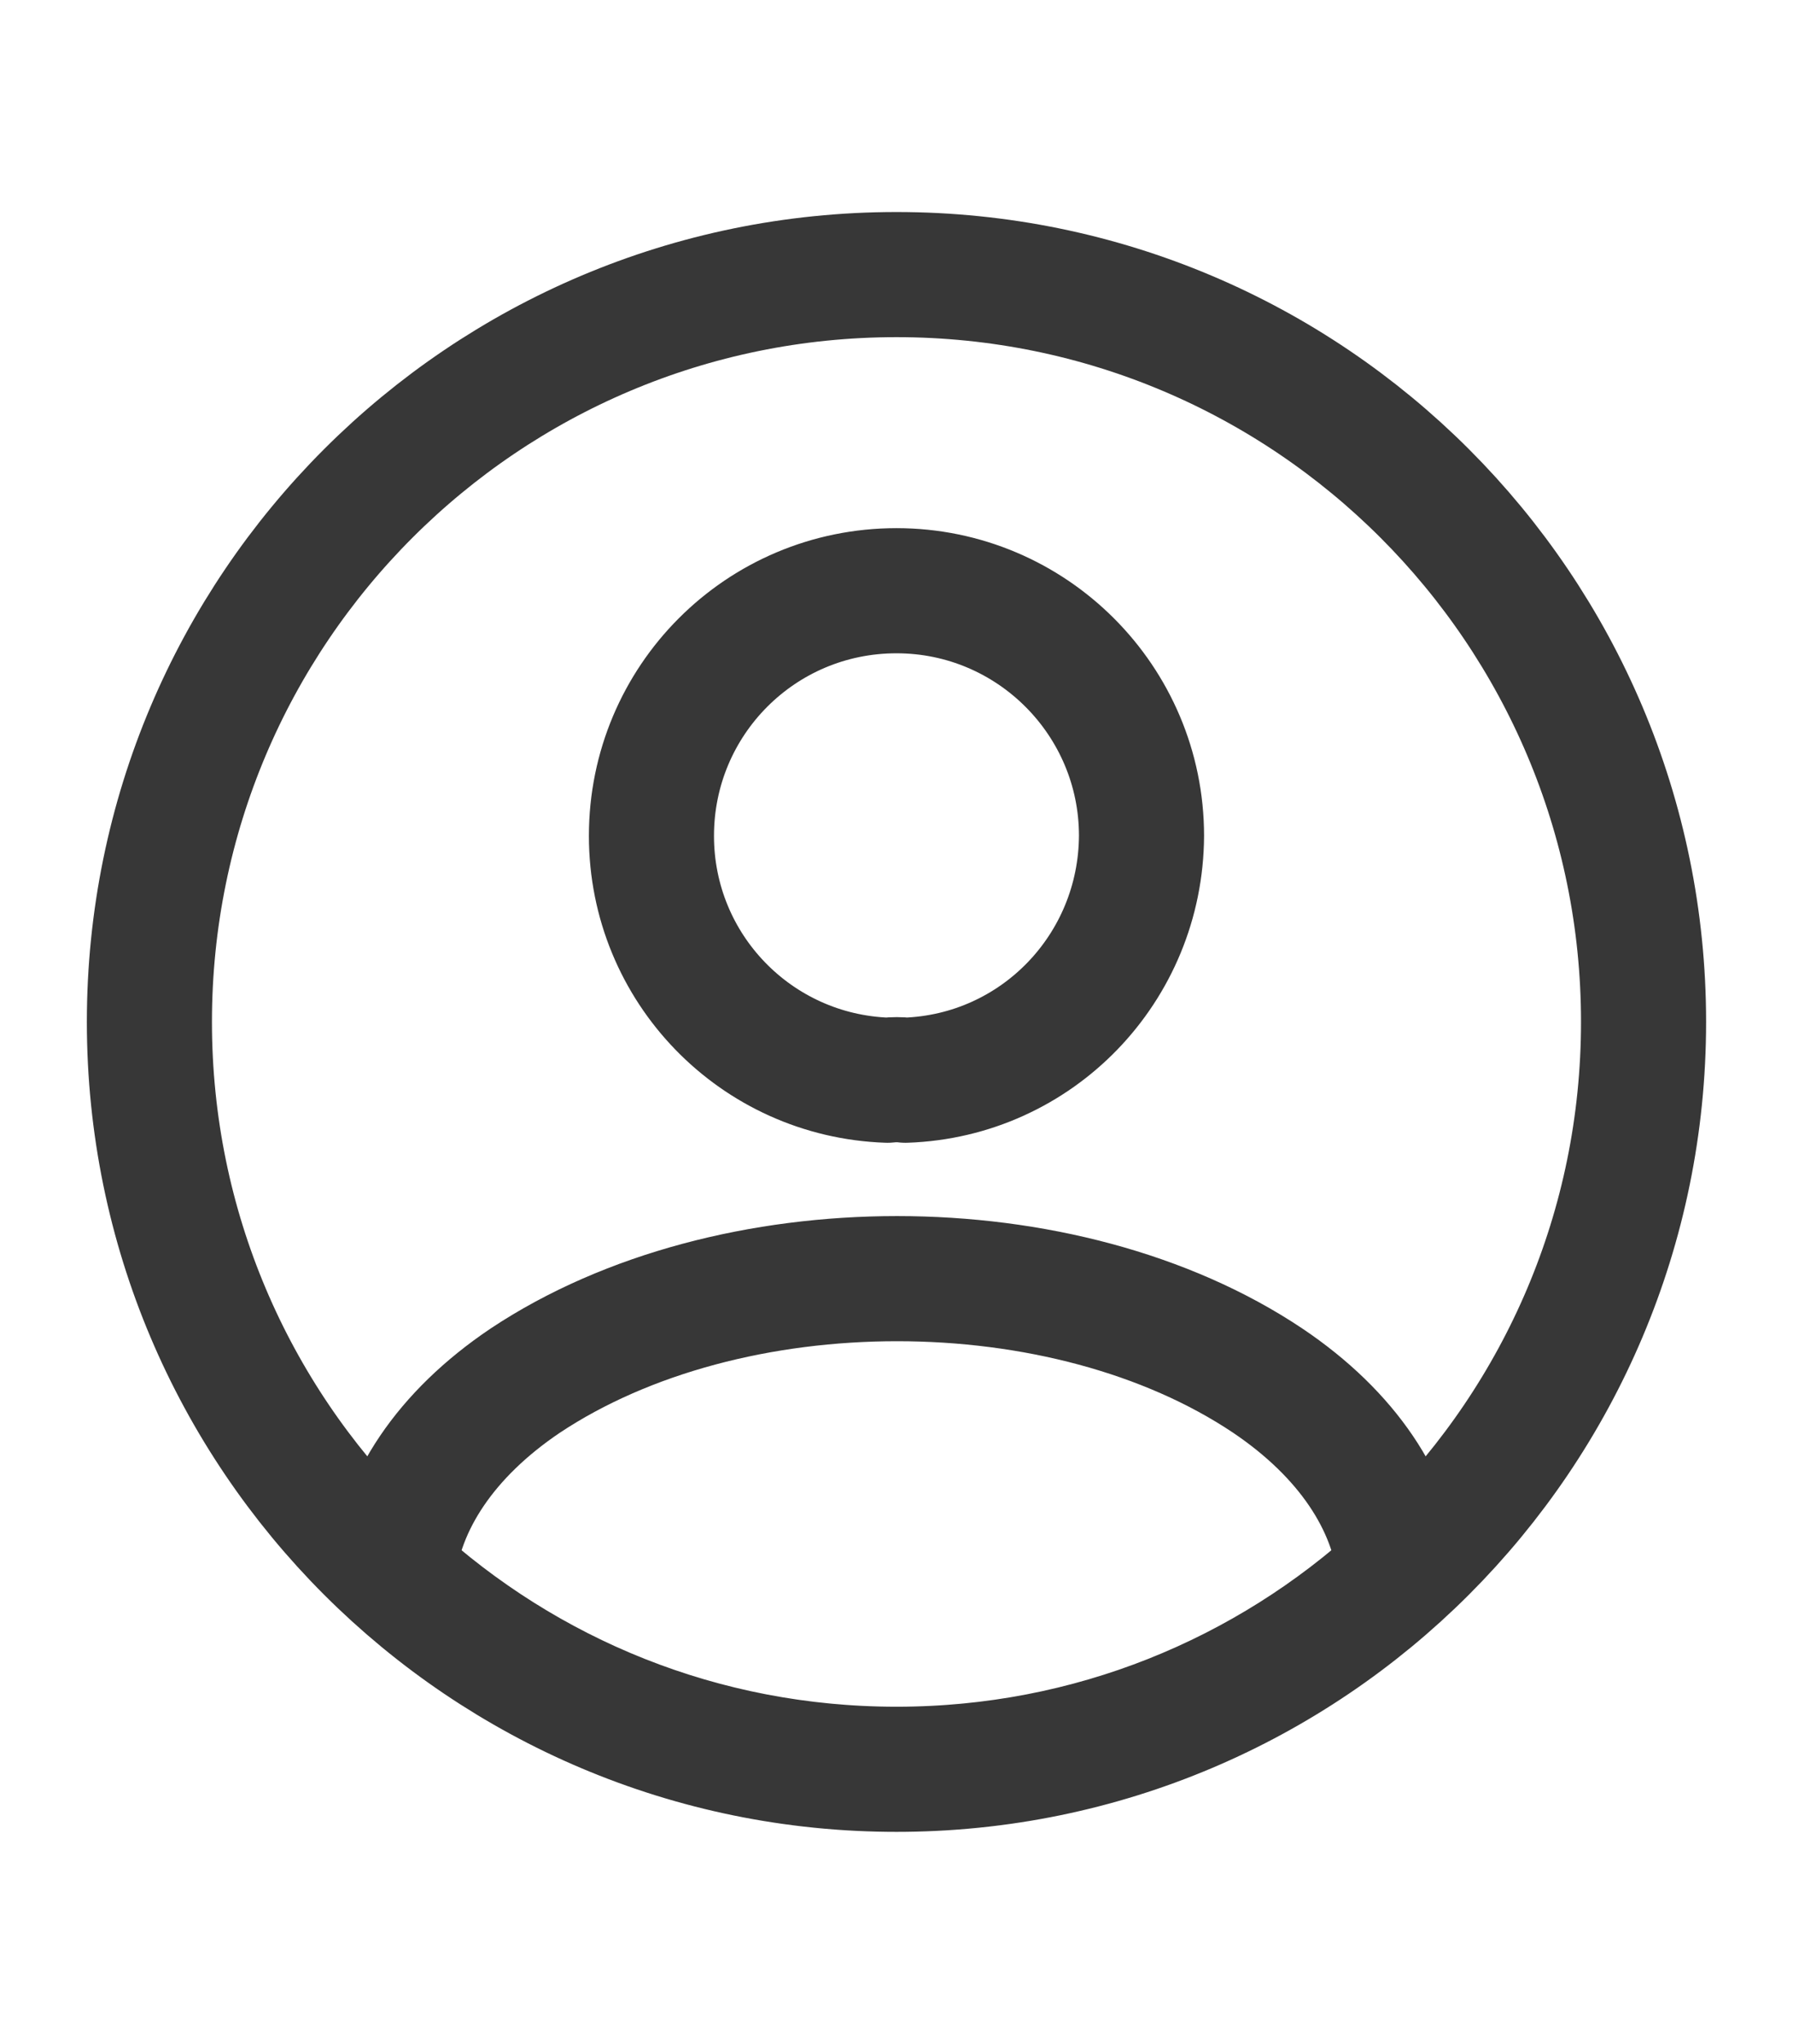
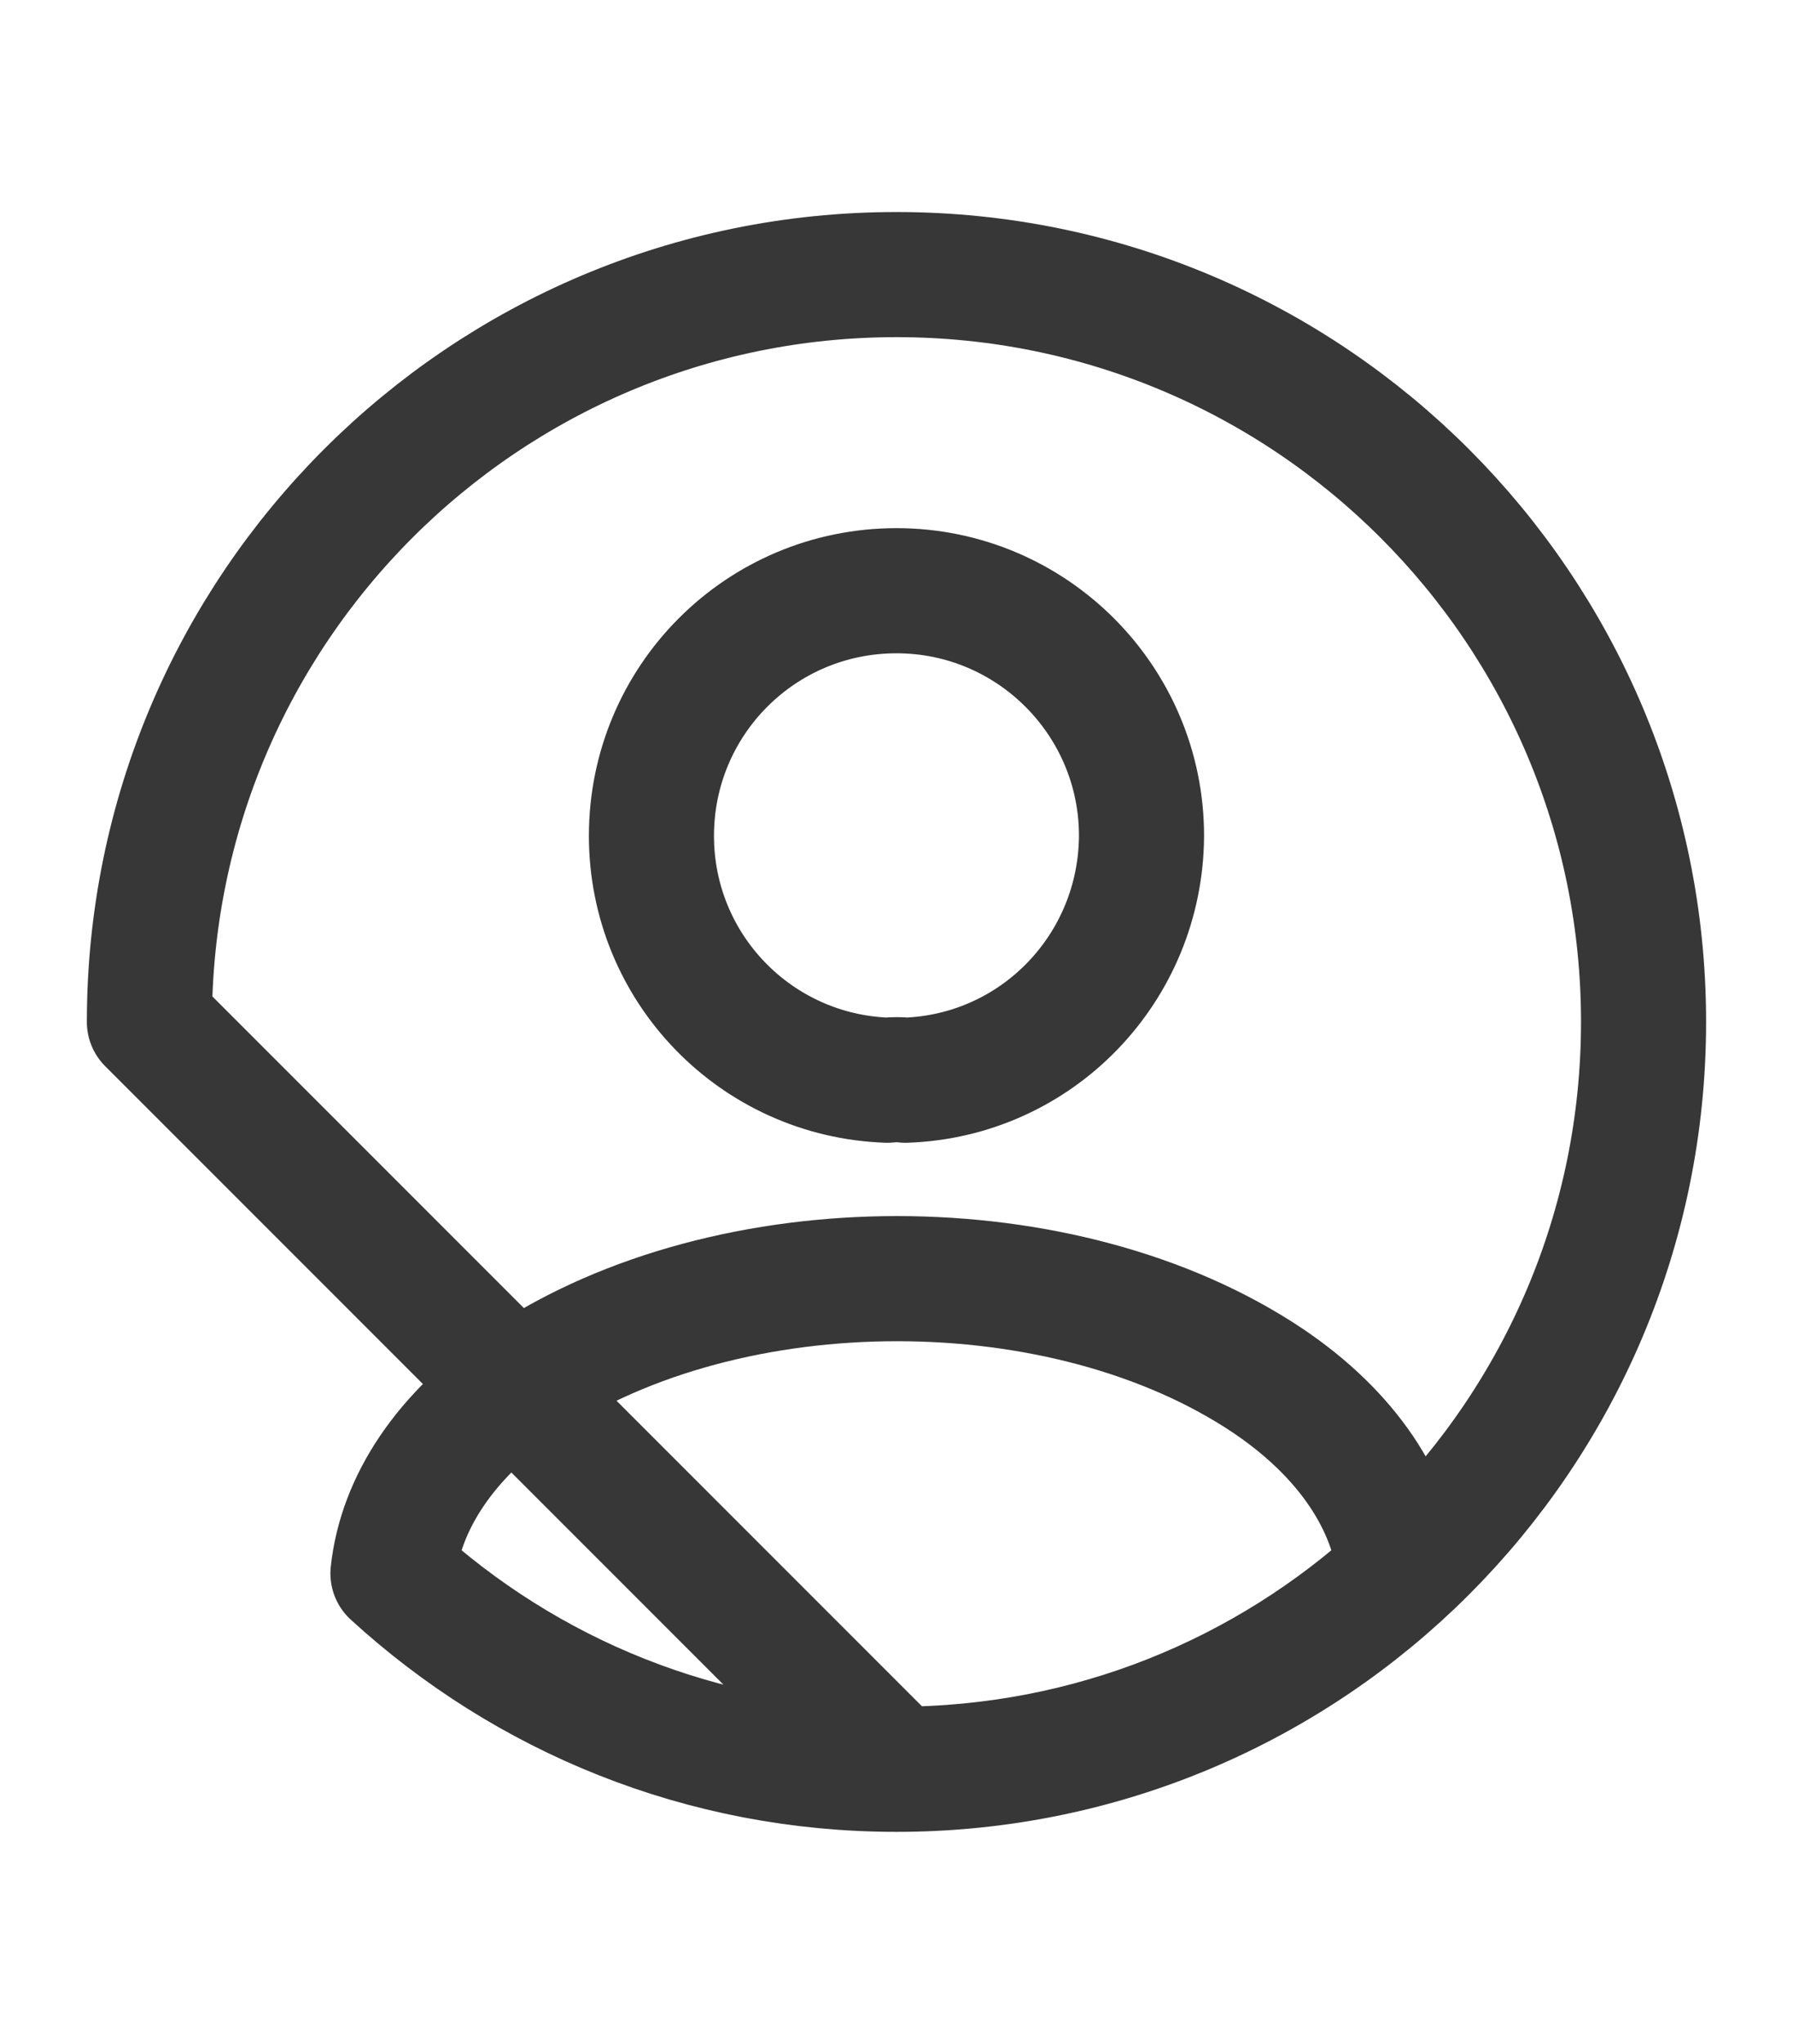
<svg xmlns="http://www.w3.org/2000/svg" width="43" height="49" viewBox="0 0 43 49" fill="none">
-   <path d="M21.5 42.417C26.158 42.417 30.386 40.643 33.575 37.722C33.396 36.038 32.321 34.39 30.404 33.1C25.531 29.839 17.504 29.839 12.595 33.1C10.678 34.39 9.603 36.038 9.424 37.722C12.613 40.643 16.841 42.417 21.5 42.417ZM21.5 42.417C31.395 42.417 39.416 34.395 39.416 24.5C39.416 14.605 31.395 6.583 21.5 6.583C11.605 6.583 3.583 14.605 3.583 24.5C3.583 34.395 11.605 42.417 21.5 42.417ZM21.715 25.897C21.589 25.88 21.428 25.88 21.285 25.897C18.131 25.79 15.623 23.21 15.623 20.039C15.623 16.796 18.239 14.162 21.5 14.162C24.743 14.162 27.376 16.796 27.376 20.039C27.358 23.21 24.868 25.79 21.715 25.897Z" stroke="#373737" stroke-width="3" stroke-linecap="round" stroke-linejoin="round" />
+   <path d="M21.5 42.417C26.158 42.417 30.386 40.643 33.575 37.722C33.396 36.038 32.321 34.39 30.404 33.1C25.531 29.839 17.504 29.839 12.595 33.1C10.678 34.39 9.603 36.038 9.424 37.722C12.613 40.643 16.841 42.417 21.5 42.417ZM21.5 42.417C31.395 42.417 39.416 34.395 39.416 24.5C39.416 14.605 31.395 6.583 21.5 6.583C11.605 6.583 3.583 14.605 3.583 24.5ZM21.715 25.897C21.589 25.88 21.428 25.88 21.285 25.897C18.131 25.79 15.623 23.21 15.623 20.039C15.623 16.796 18.239 14.162 21.5 14.162C24.743 14.162 27.376 16.796 27.376 20.039C27.358 23.21 24.868 25.79 21.715 25.897Z" stroke="#373737" stroke-width="3" stroke-linecap="round" stroke-linejoin="round" />
</svg>